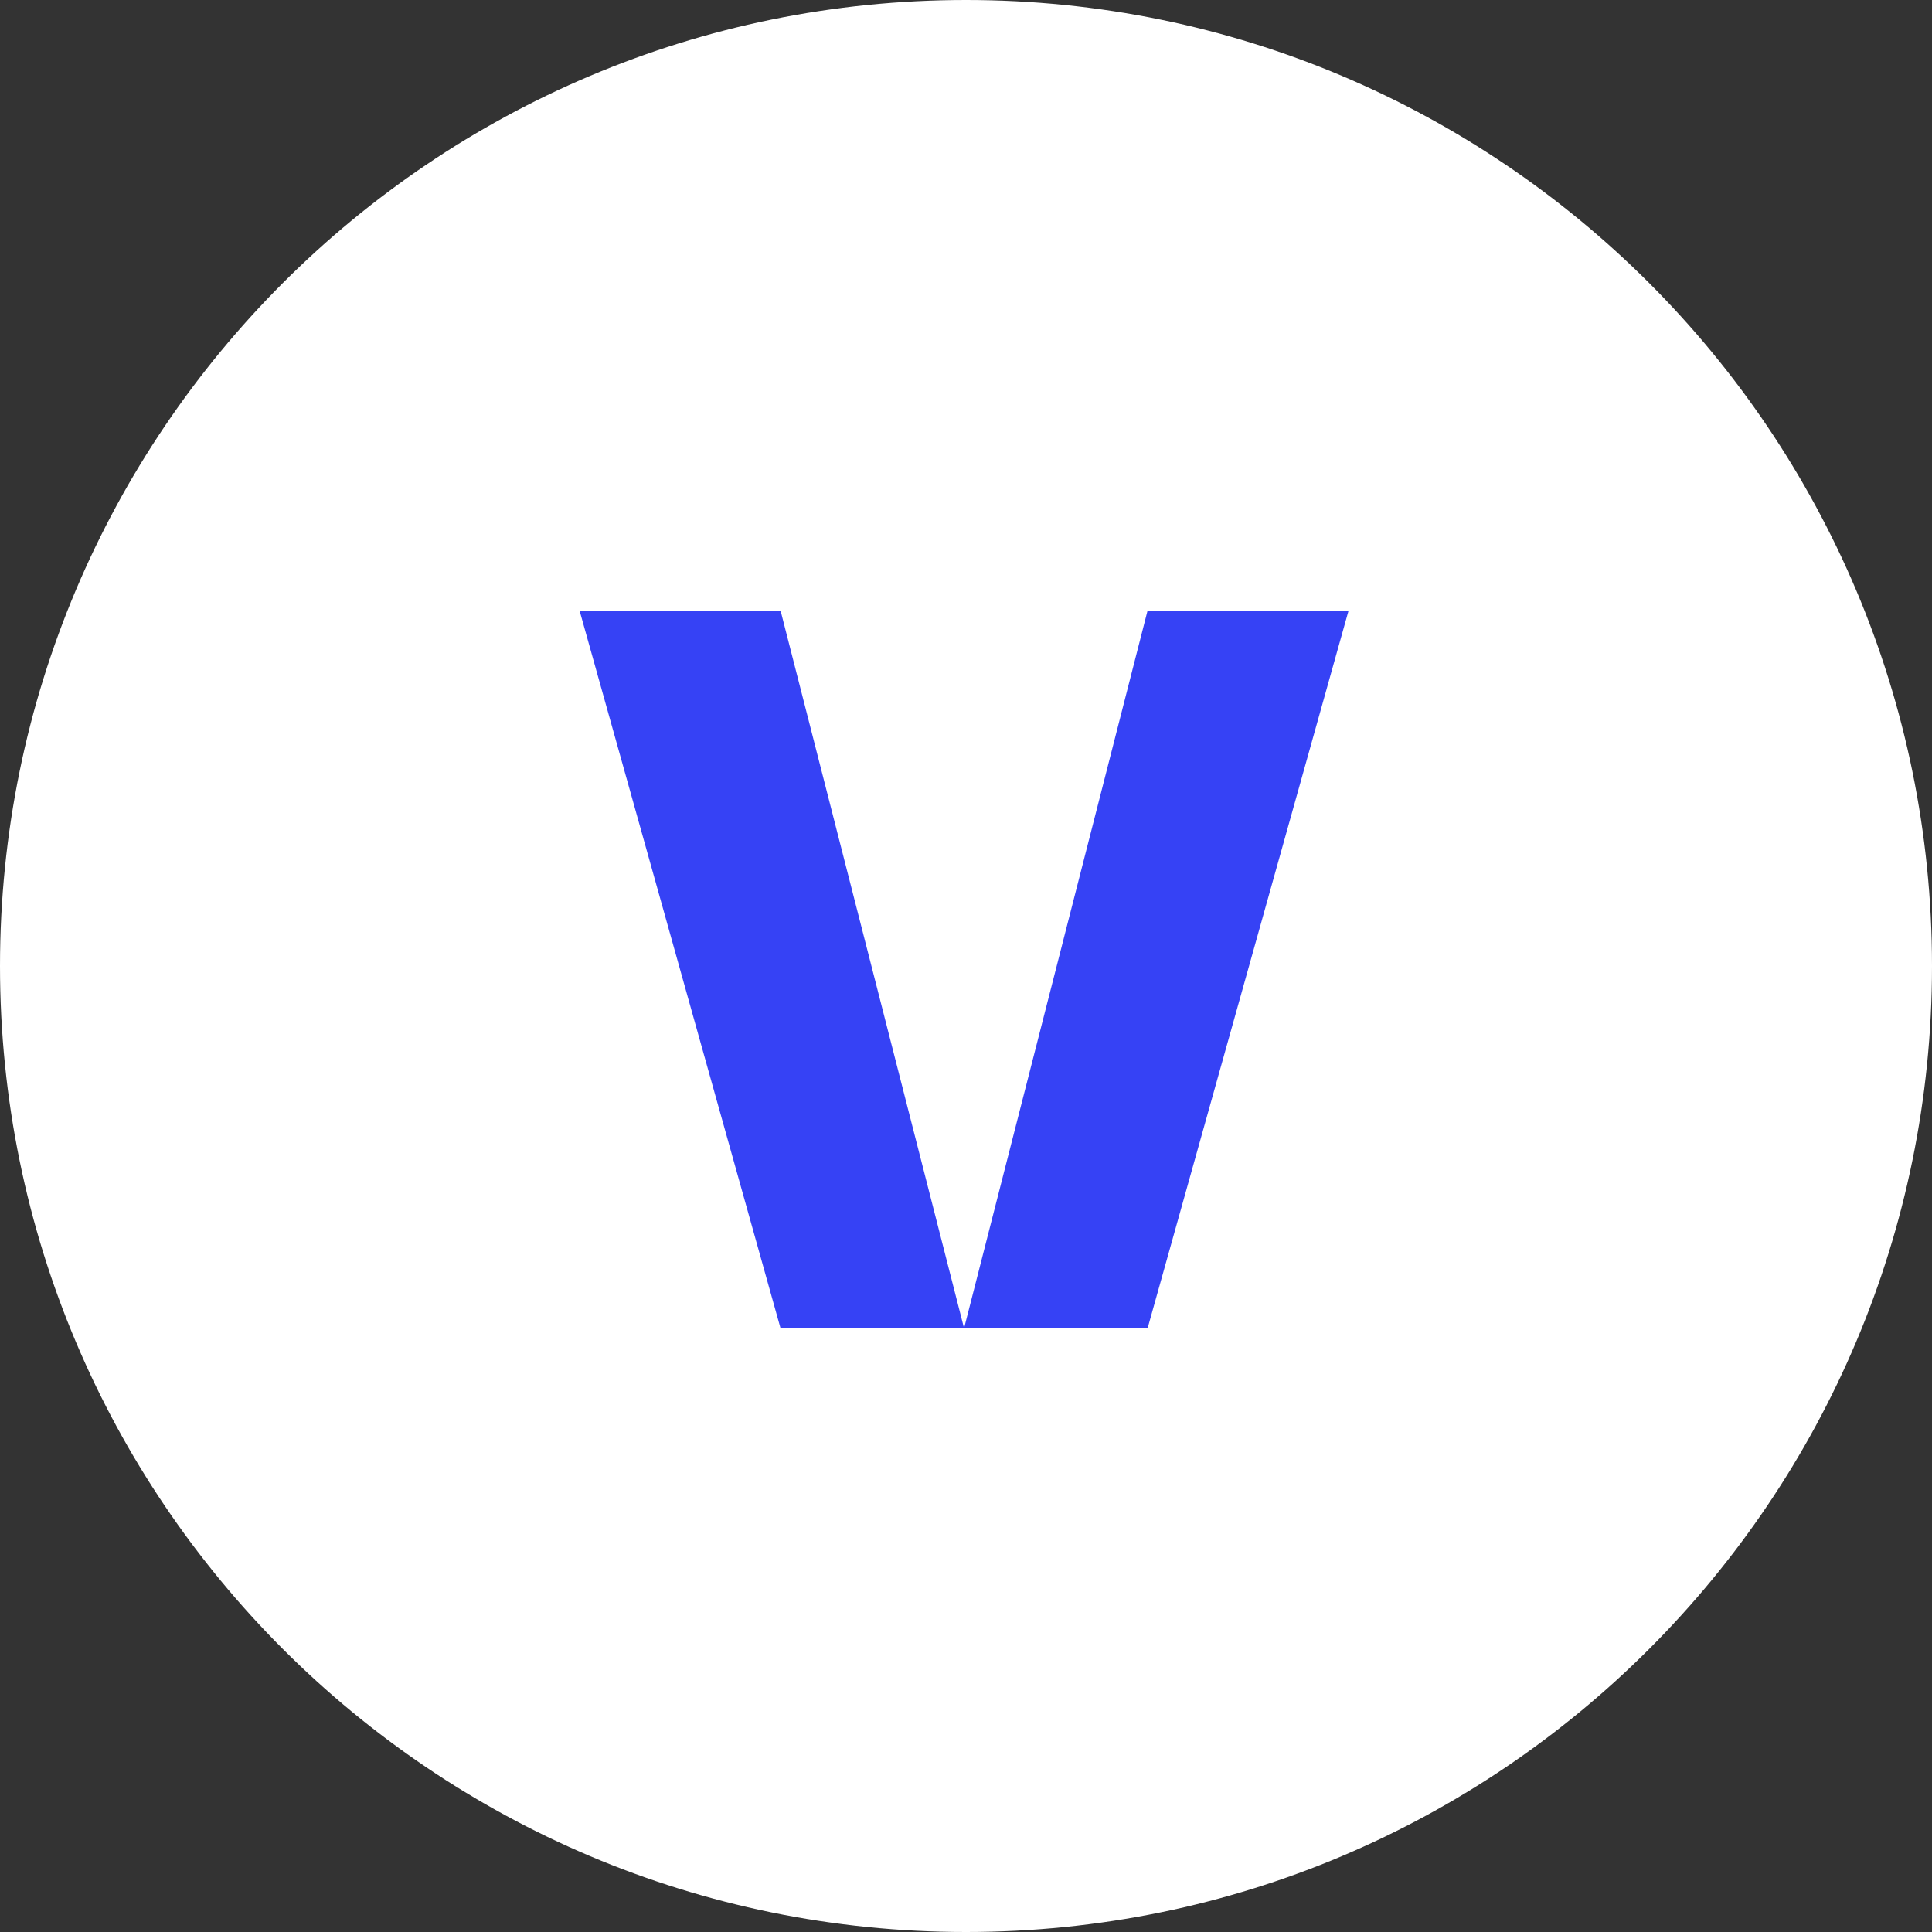
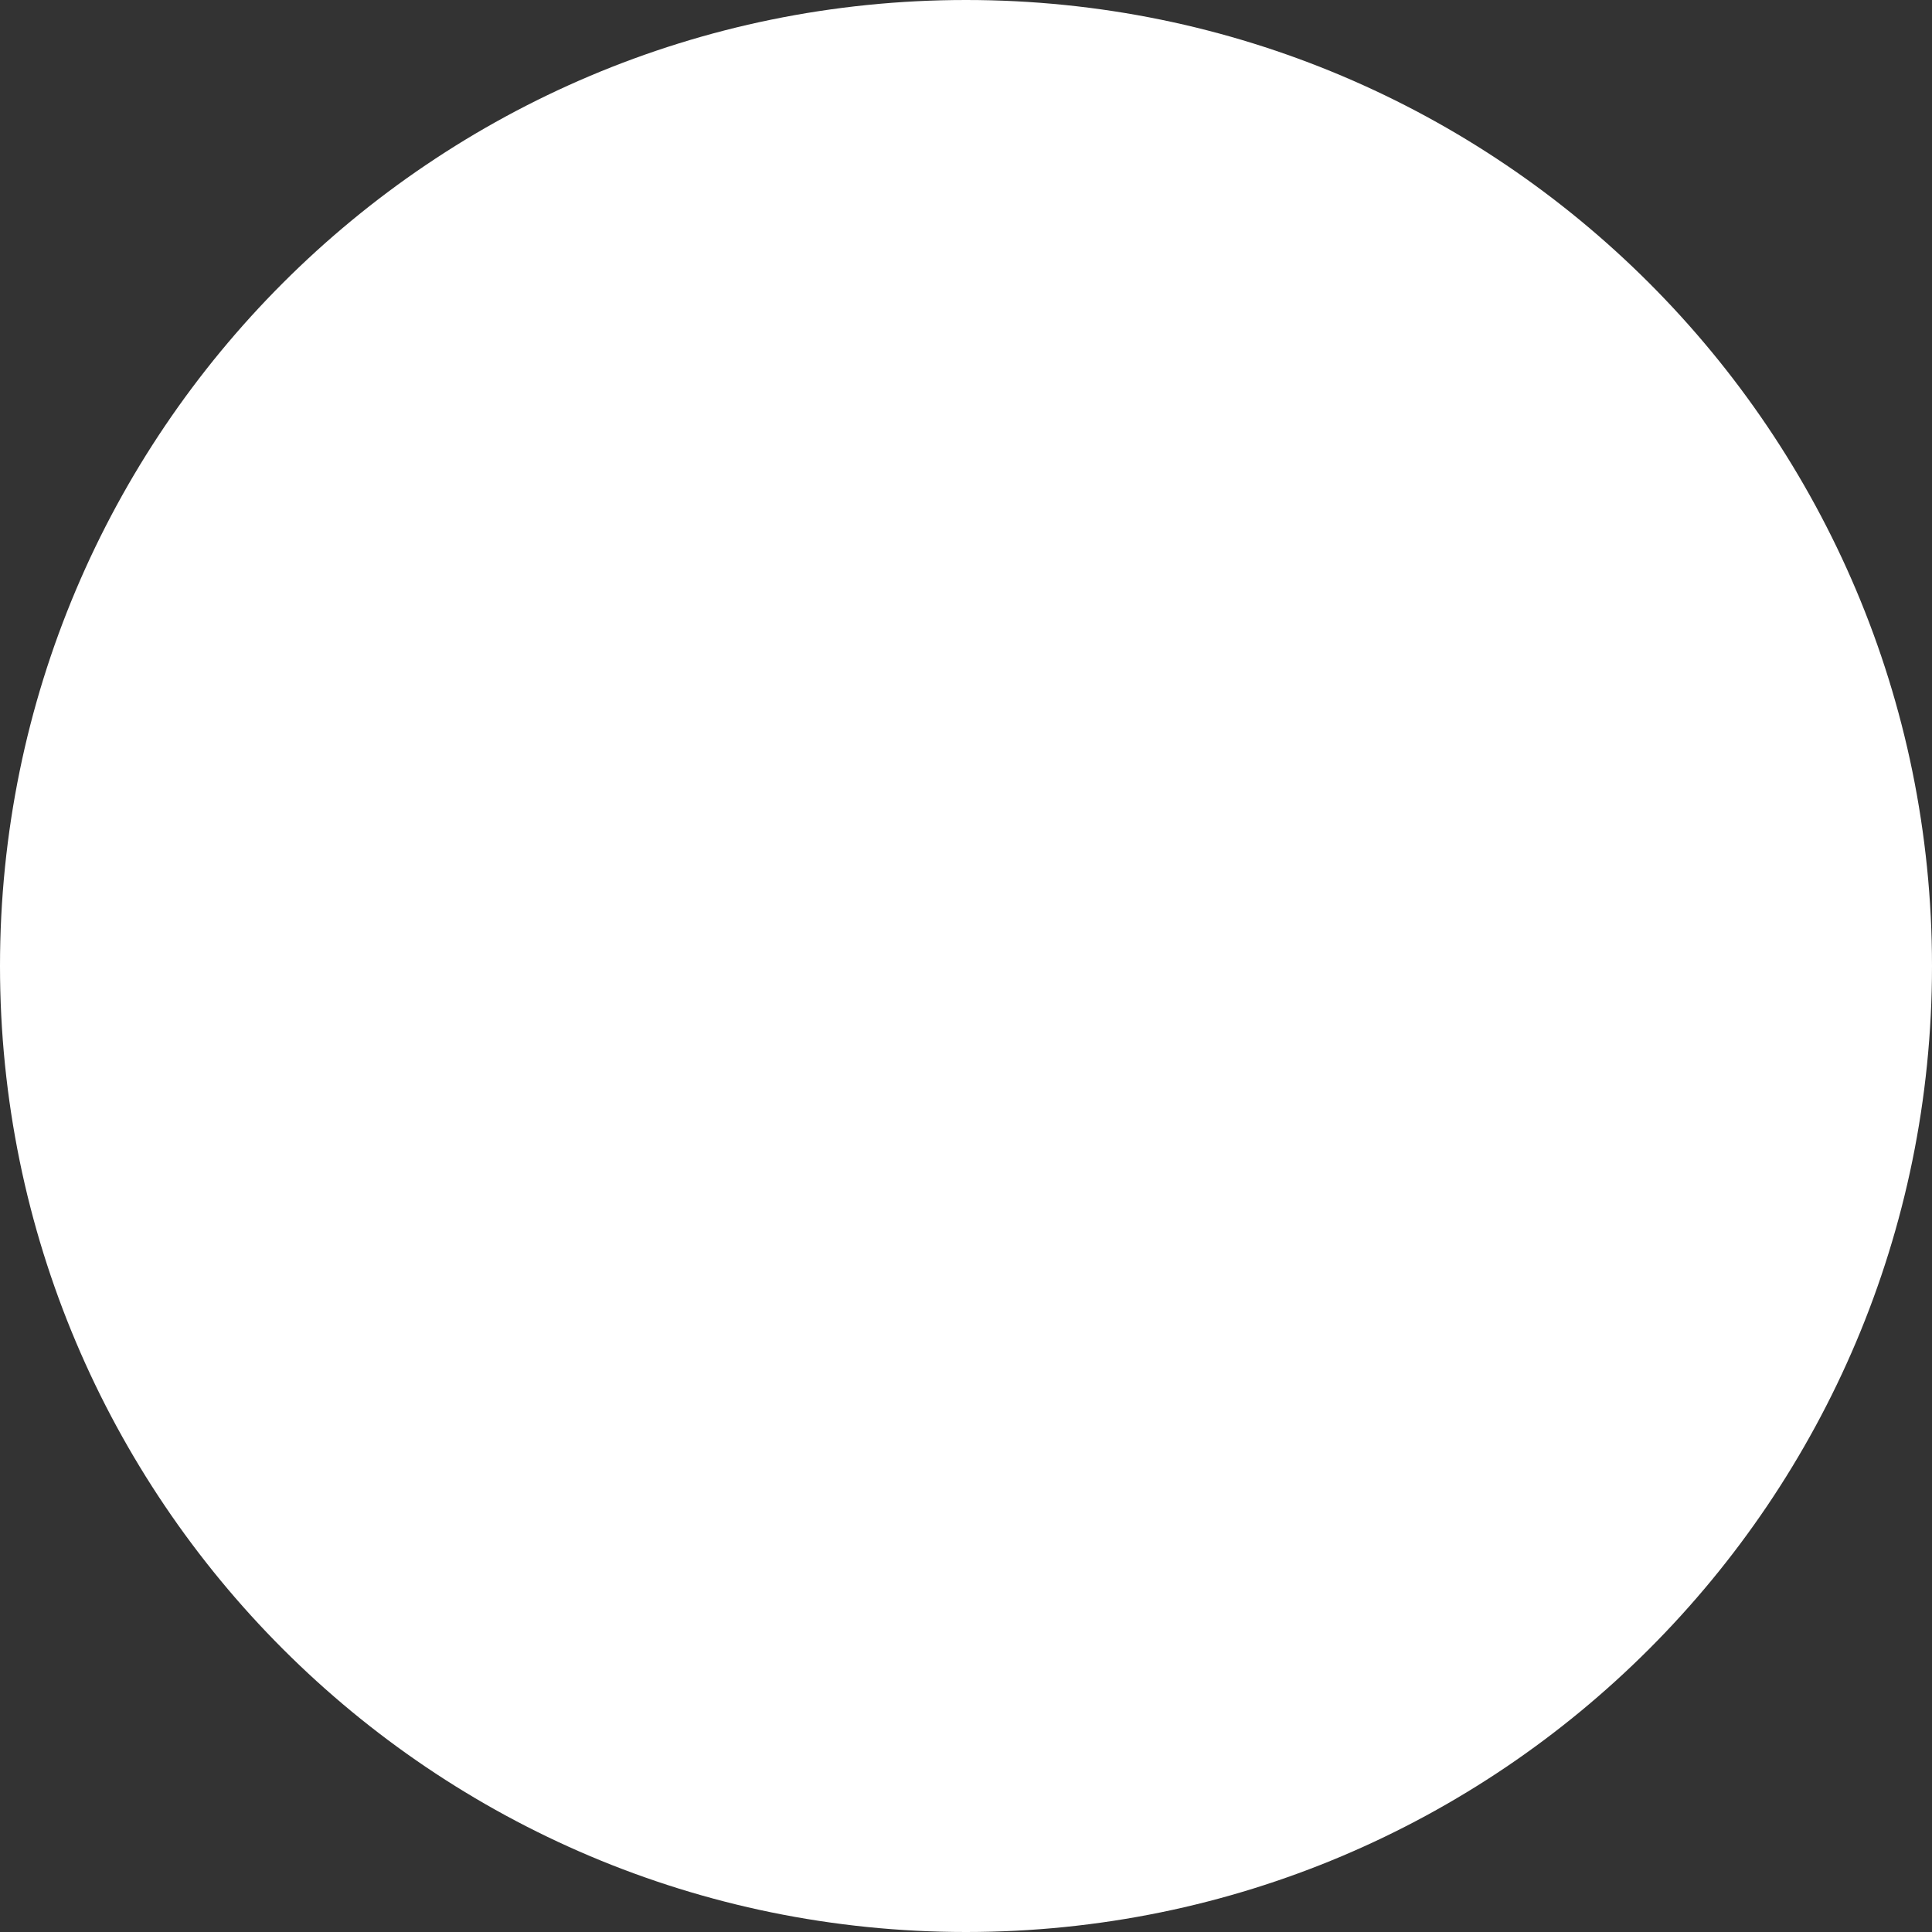
<svg xmlns="http://www.w3.org/2000/svg" height="180" width="180" fill="none" viewBox="0 0 180 180">
  <rect x="0" y="0" width="180" height="180" fill="#333333" stroke="none" />
  <g clipPath="url(#clip0_2018_7889)">
    <g clipPath="url(#clip1_2018_7889)">
      <path d="M90 180C139.706 180 180 139.706 180 90C180 40.294 139.706 0 90 0C40.294 0 0 40.294 0 90C0 139.706 40.294 180 90 180Z" fill="white" />
    </g>
-     <path d="M72.726 56.895H54L72.726 123.767H89.824L72.726 56.895Z" fill="#3642F5" />
-     <path d="M106.914 56.895H125.641L106.914 123.767H89.816L106.914 56.895Z" fill="#3642F5" />
  </g>
  <defs>
    <clipPath id="clip0_2018_7889">
-       <rect height="180" width="180" fill="white" />
-     </clipPath>
+       </clipPath>
    <clipPath id="clip1_2018_7889">
      <rect height="180" width="180" fill="white" />
    </clipPath>
  </defs>
</svg>